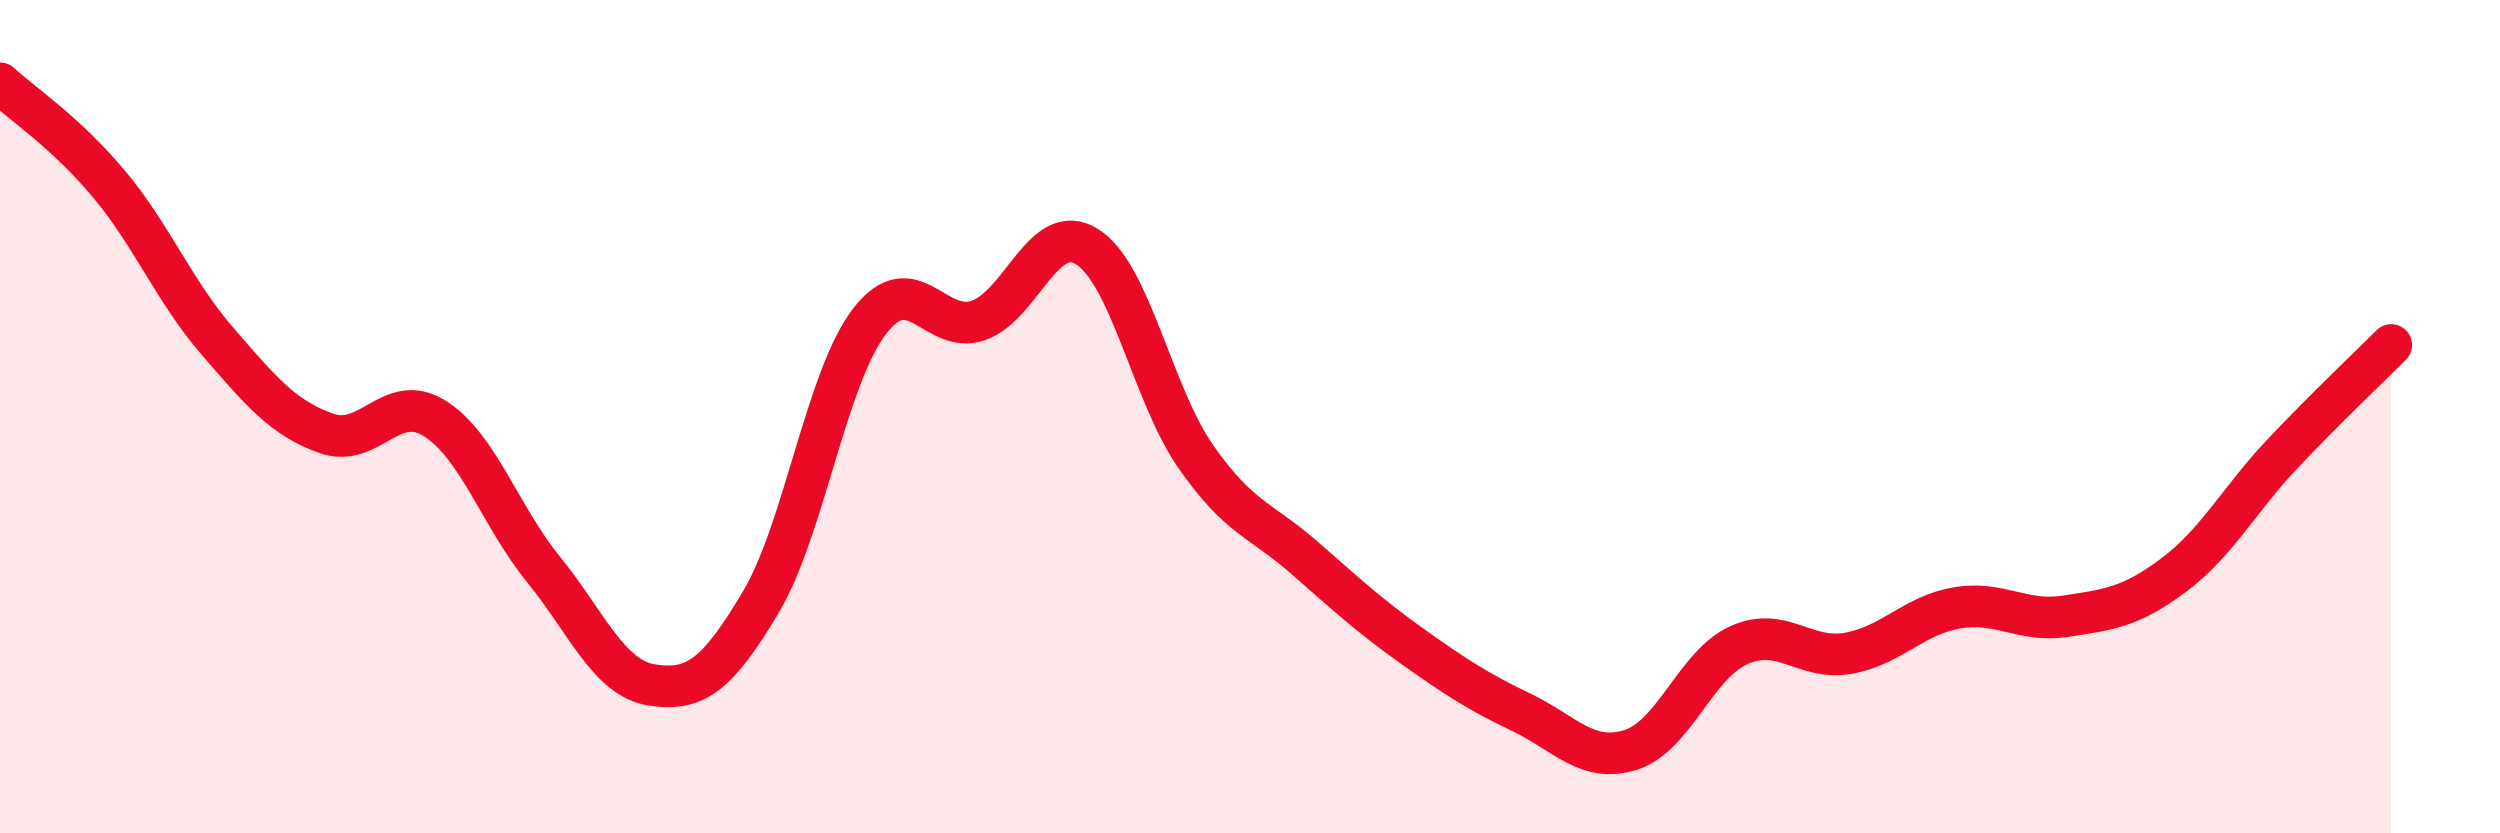
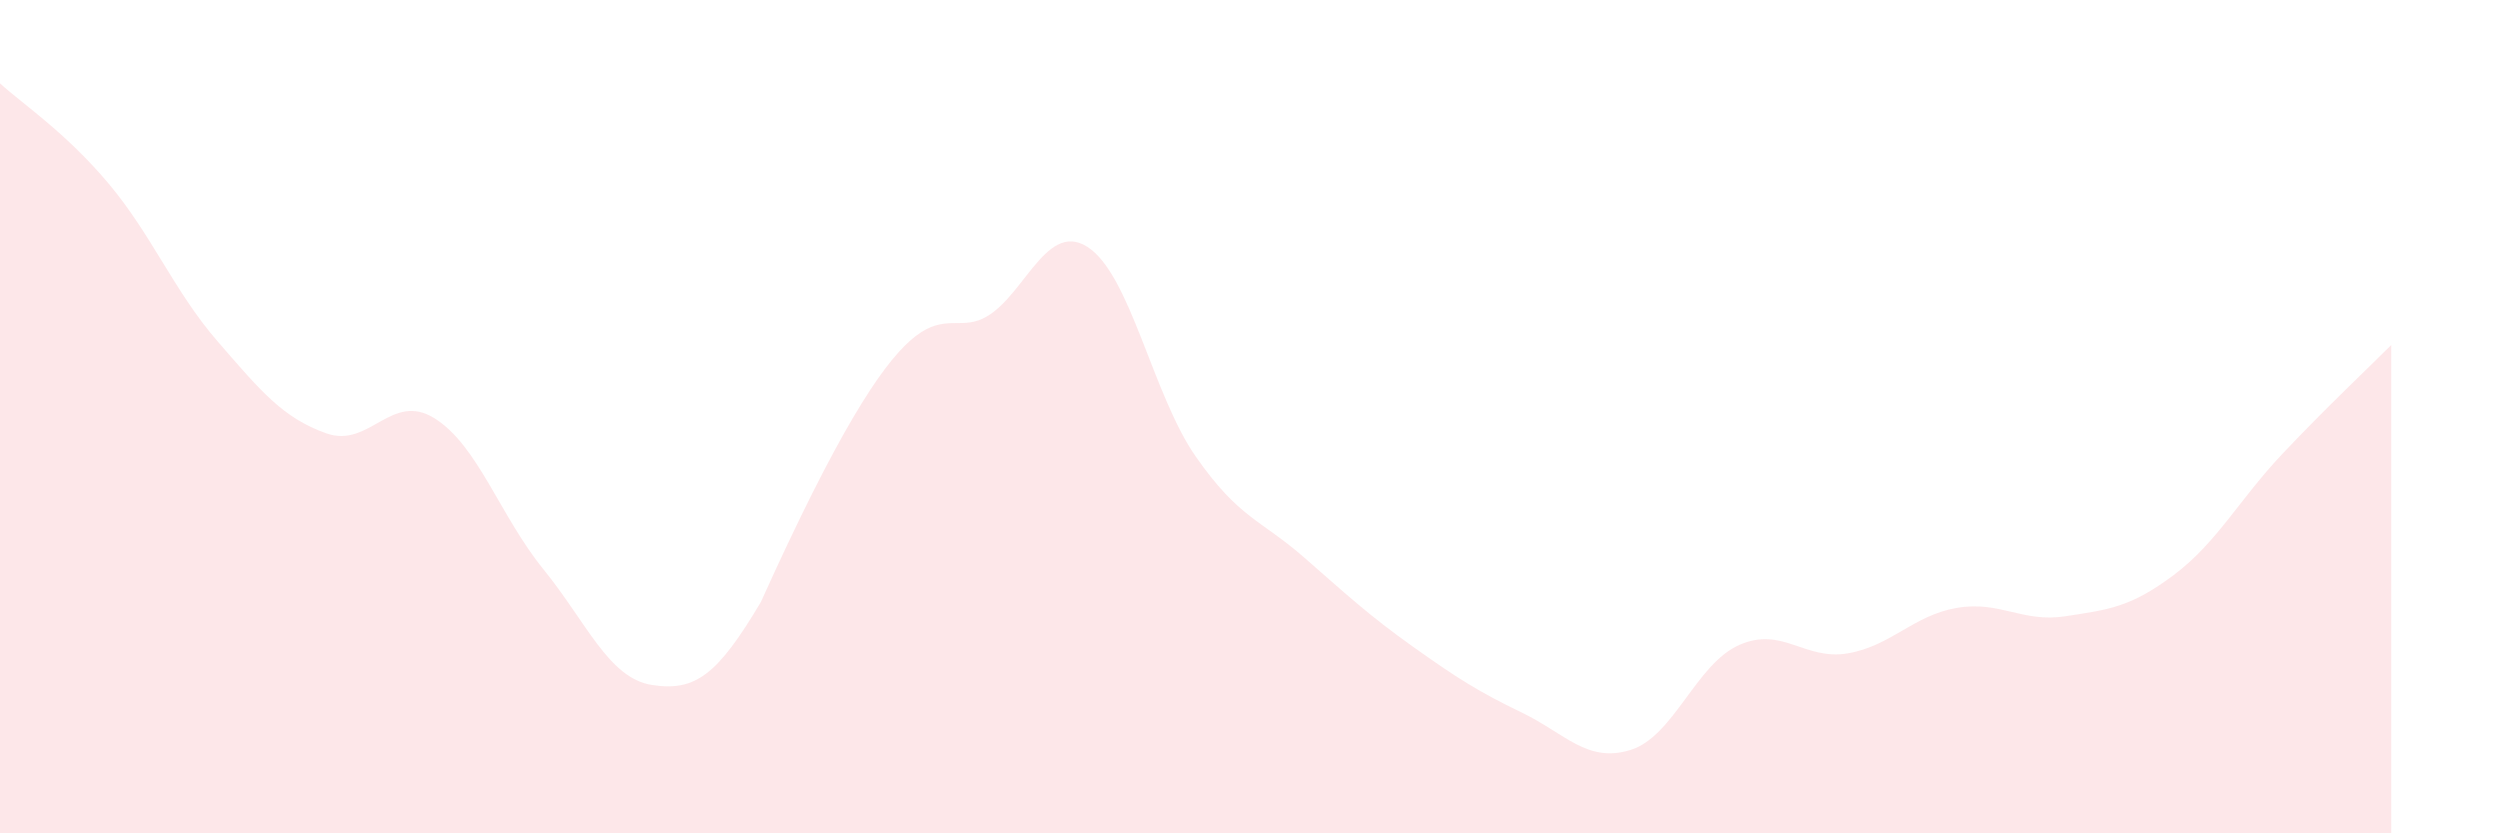
<svg xmlns="http://www.w3.org/2000/svg" width="60" height="20" viewBox="0 0 60 20">
-   <path d="M 0,2 C 0.52,2.48 1.57,3.17 2.61,4.41 C 3.65,5.65 4.18,6.99 5.22,8.19 C 6.26,9.39 6.79,10.03 7.83,10.4 C 8.87,10.77 9.39,9.39 10.43,10.04 C 11.47,10.69 12,12.38 13.04,13.66 C 14.08,14.94 14.61,16.28 15.65,16.44 C 16.69,16.6 17.22,16.2 18.26,14.45 C 19.3,12.7 19.83,9.06 20.87,7.71 C 21.91,6.36 22.44,8.05 23.48,7.69 C 24.52,7.33 25.05,5.27 26.09,5.92 C 27.13,6.57 27.66,9.47 28.7,10.96 C 29.74,12.45 30.26,12.47 31.3,13.38 C 32.34,14.29 32.87,14.78 33.91,15.52 C 34.95,16.26 35.48,16.6 36.52,17.1 C 37.56,17.6 38.09,18.32 39.13,18 C 40.17,17.68 40.7,15.94 41.74,15.48 C 42.78,15.02 43.31,15.86 44.35,15.68 C 45.39,15.5 45.92,14.77 46.96,14.59 C 48,14.41 48.53,14.95 49.57,14.79 C 50.61,14.63 51.13,14.58 52.17,13.8 C 53.21,13.02 53.74,11.99 54.78,10.89 C 55.82,9.79 56.87,8.8 57.39,8.28L57.39 20L0 20Z" fill="#EB0A25" opacity="0.1" stroke-linecap="round" stroke-linejoin="round" />
-   <path d="M 0,2 C 0.52,2.48 1.57,3.17 2.61,4.41 C 3.65,5.65 4.18,6.99 5.22,8.19 C 6.26,9.39 6.79,10.03 7.83,10.4 C 8.87,10.77 9.39,9.39 10.43,10.04 C 11.47,10.69 12,12.38 13.04,13.66 C 14.08,14.94 14.61,16.28 15.65,16.44 C 16.69,16.6 17.22,16.2 18.26,14.45 C 19.3,12.7 19.83,9.06 20.87,7.71 C 21.91,6.36 22.44,8.05 23.48,7.69 C 24.52,7.33 25.05,5.27 26.09,5.92 C 27.13,6.57 27.66,9.47 28.7,10.96 C 29.74,12.45 30.26,12.47 31.3,13.38 C 32.34,14.29 32.87,14.78 33.91,15.52 C 34.95,16.26 35.48,16.6 36.52,17.1 C 37.56,17.6 38.09,18.32 39.13,18 C 40.17,17.68 40.7,15.94 41.74,15.48 C 42.78,15.02 43.31,15.86 44.35,15.68 C 45.39,15.5 45.92,14.77 46.96,14.59 C 48,14.41 48.53,14.95 49.57,14.79 C 50.61,14.63 51.13,14.58 52.17,13.8 C 53.21,13.02 53.74,11.99 54.78,10.89 C 55.82,9.79 56.87,8.8 57.39,8.28" stroke="#EB0A25" stroke-width="1" fill="none" stroke-linecap="round" stroke-linejoin="round" />
+   <path d="M 0,2 C 0.52,2.48 1.57,3.17 2.61,4.41 C 3.65,5.65 4.18,6.99 5.22,8.19 C 6.26,9.39 6.79,10.03 7.83,10.4 C 8.87,10.77 9.39,9.39 10.43,10.04 C 11.47,10.69 12,12.38 13.04,13.66 C 14.08,14.94 14.61,16.28 15.65,16.44 C 16.69,16.6 17.22,16.2 18.26,14.45 C 21.91,6.36 22.44,8.05 23.48,7.69 C 24.52,7.33 25.05,5.27 26.09,5.92 C 27.13,6.57 27.66,9.47 28.7,10.96 C 29.74,12.45 30.26,12.47 31.3,13.38 C 32.34,14.29 32.87,14.78 33.91,15.52 C 34.95,16.26 35.48,16.6 36.52,17.1 C 37.56,17.6 38.09,18.32 39.13,18 C 40.17,17.68 40.7,15.94 41.74,15.48 C 42.78,15.02 43.31,15.86 44.35,15.68 C 45.39,15.5 45.92,14.77 46.96,14.59 C 48,14.41 48.53,14.95 49.57,14.79 C 50.61,14.63 51.13,14.58 52.17,13.8 C 53.21,13.02 53.74,11.99 54.78,10.89 C 55.82,9.79 56.87,8.8 57.39,8.28L57.39 20L0 20Z" fill="#EB0A25" opacity="0.1" stroke-linecap="round" stroke-linejoin="round" />
</svg>